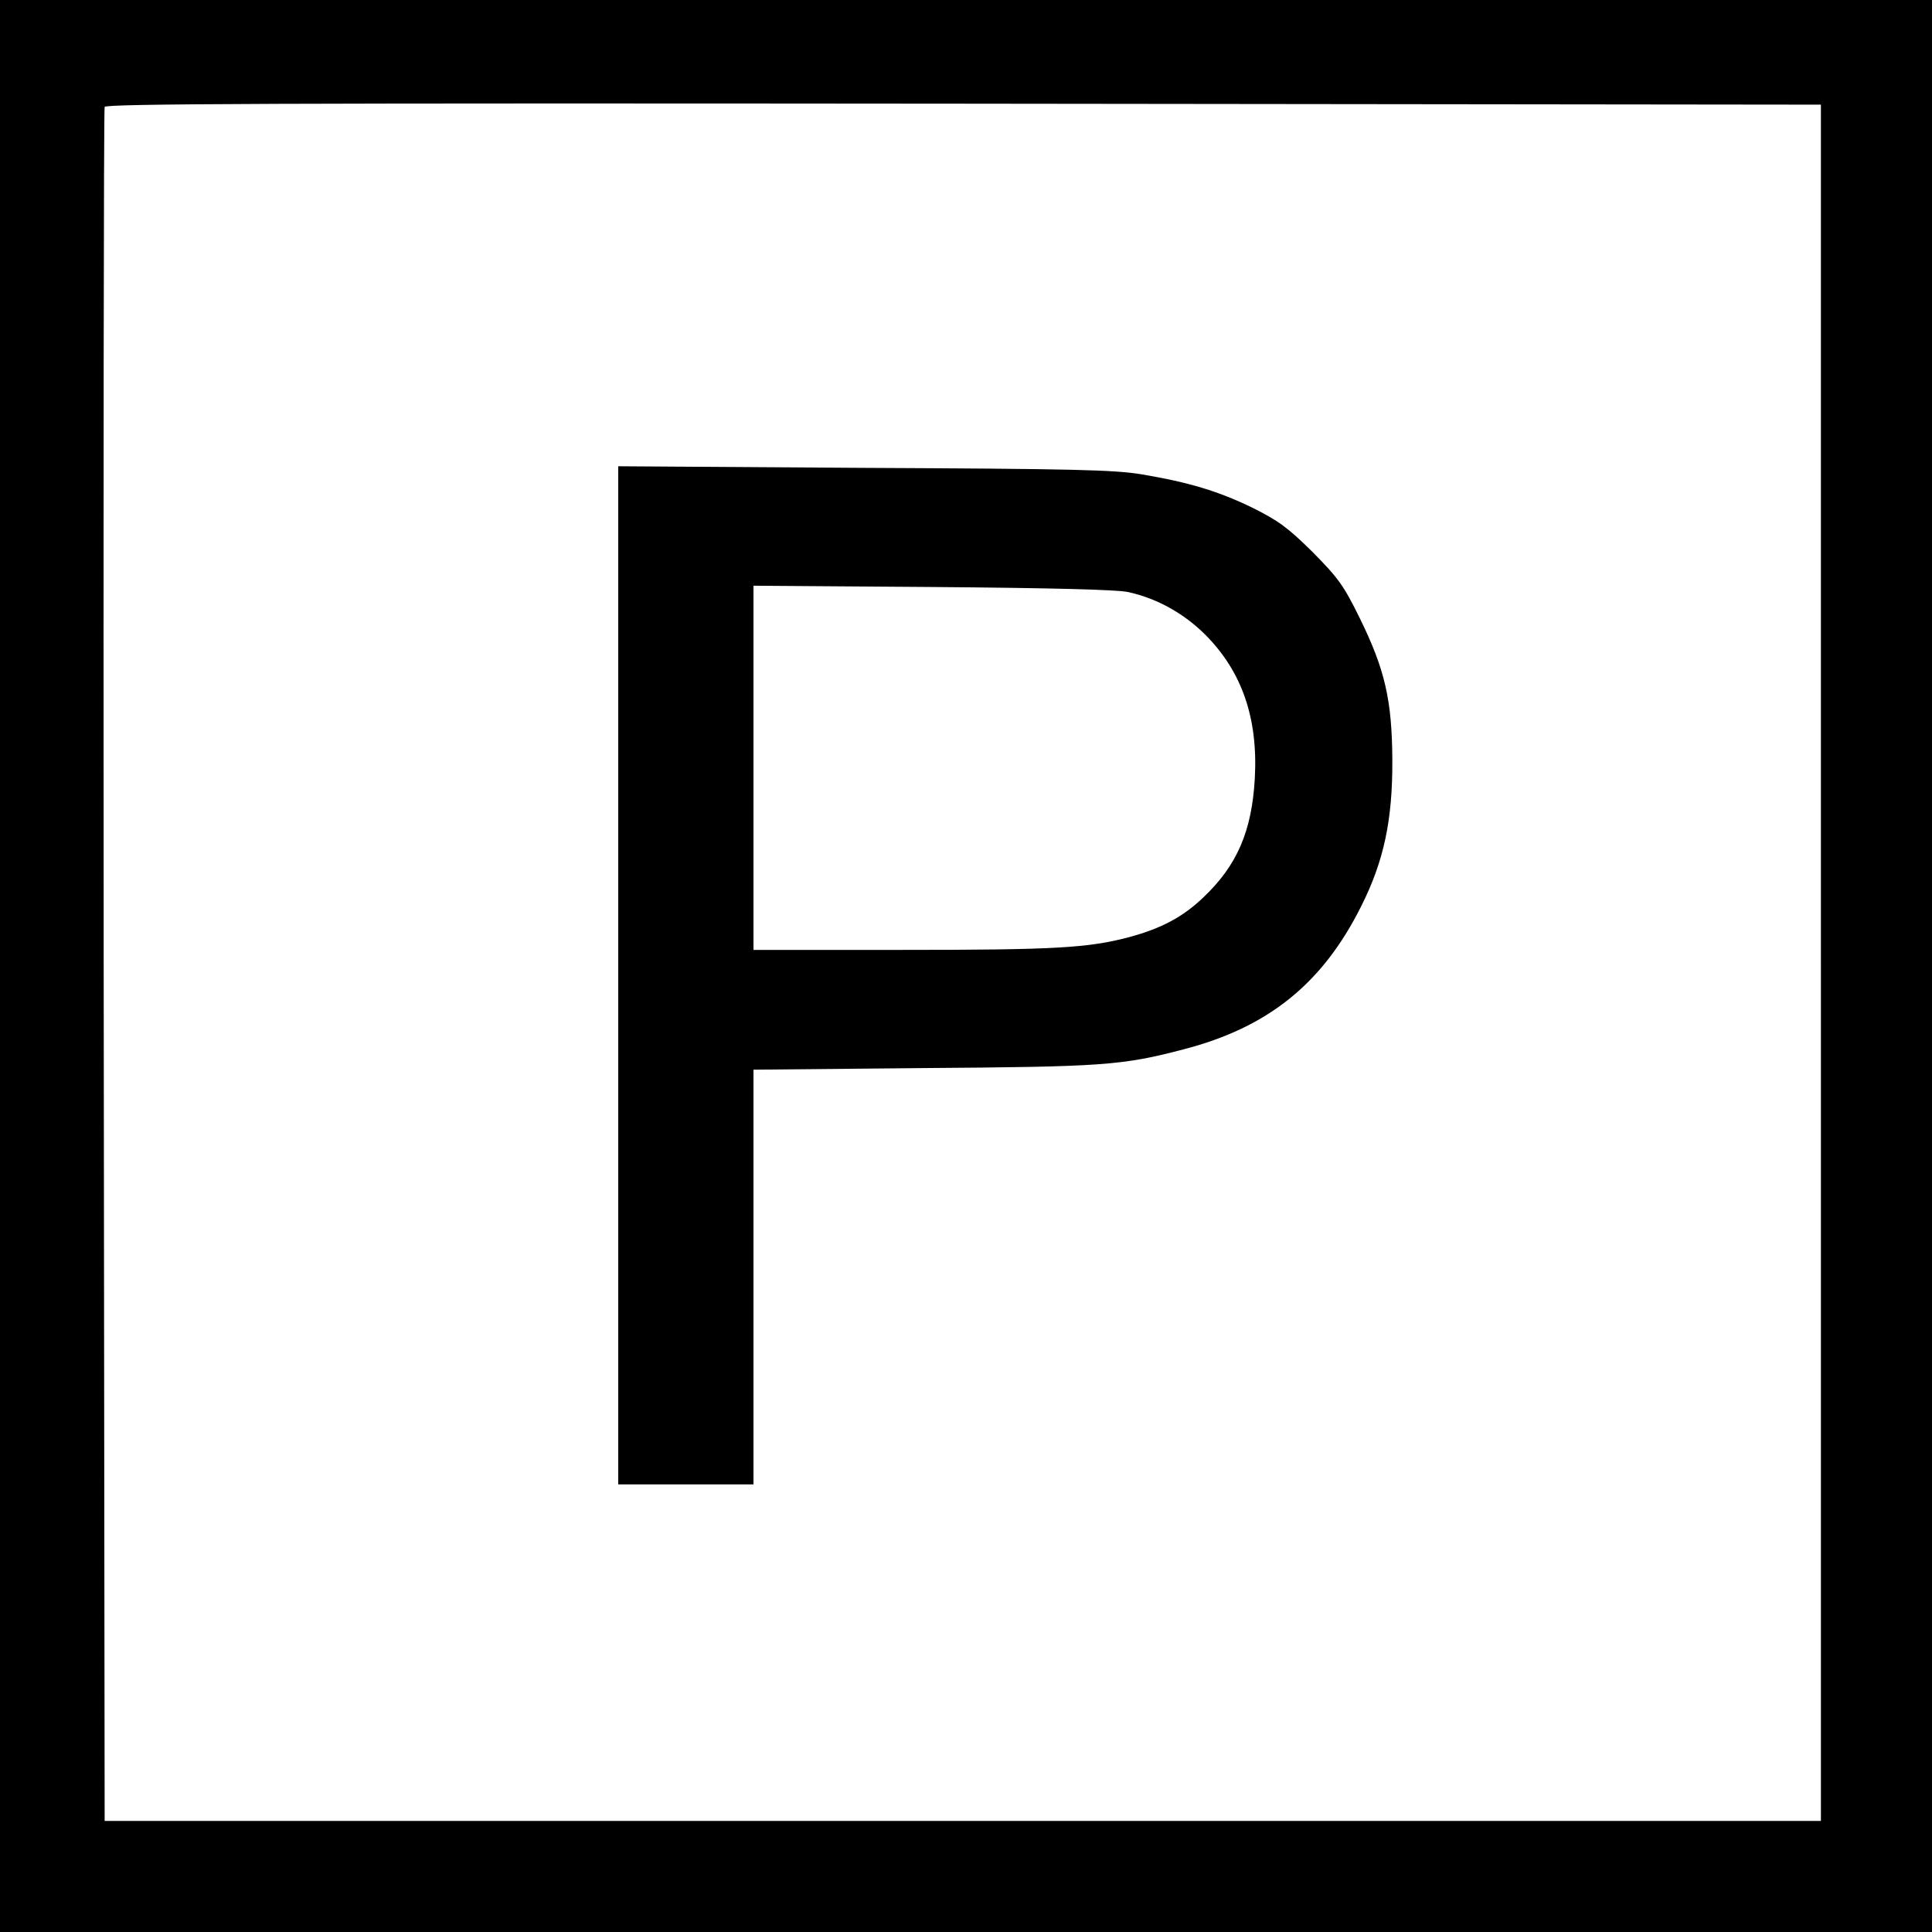
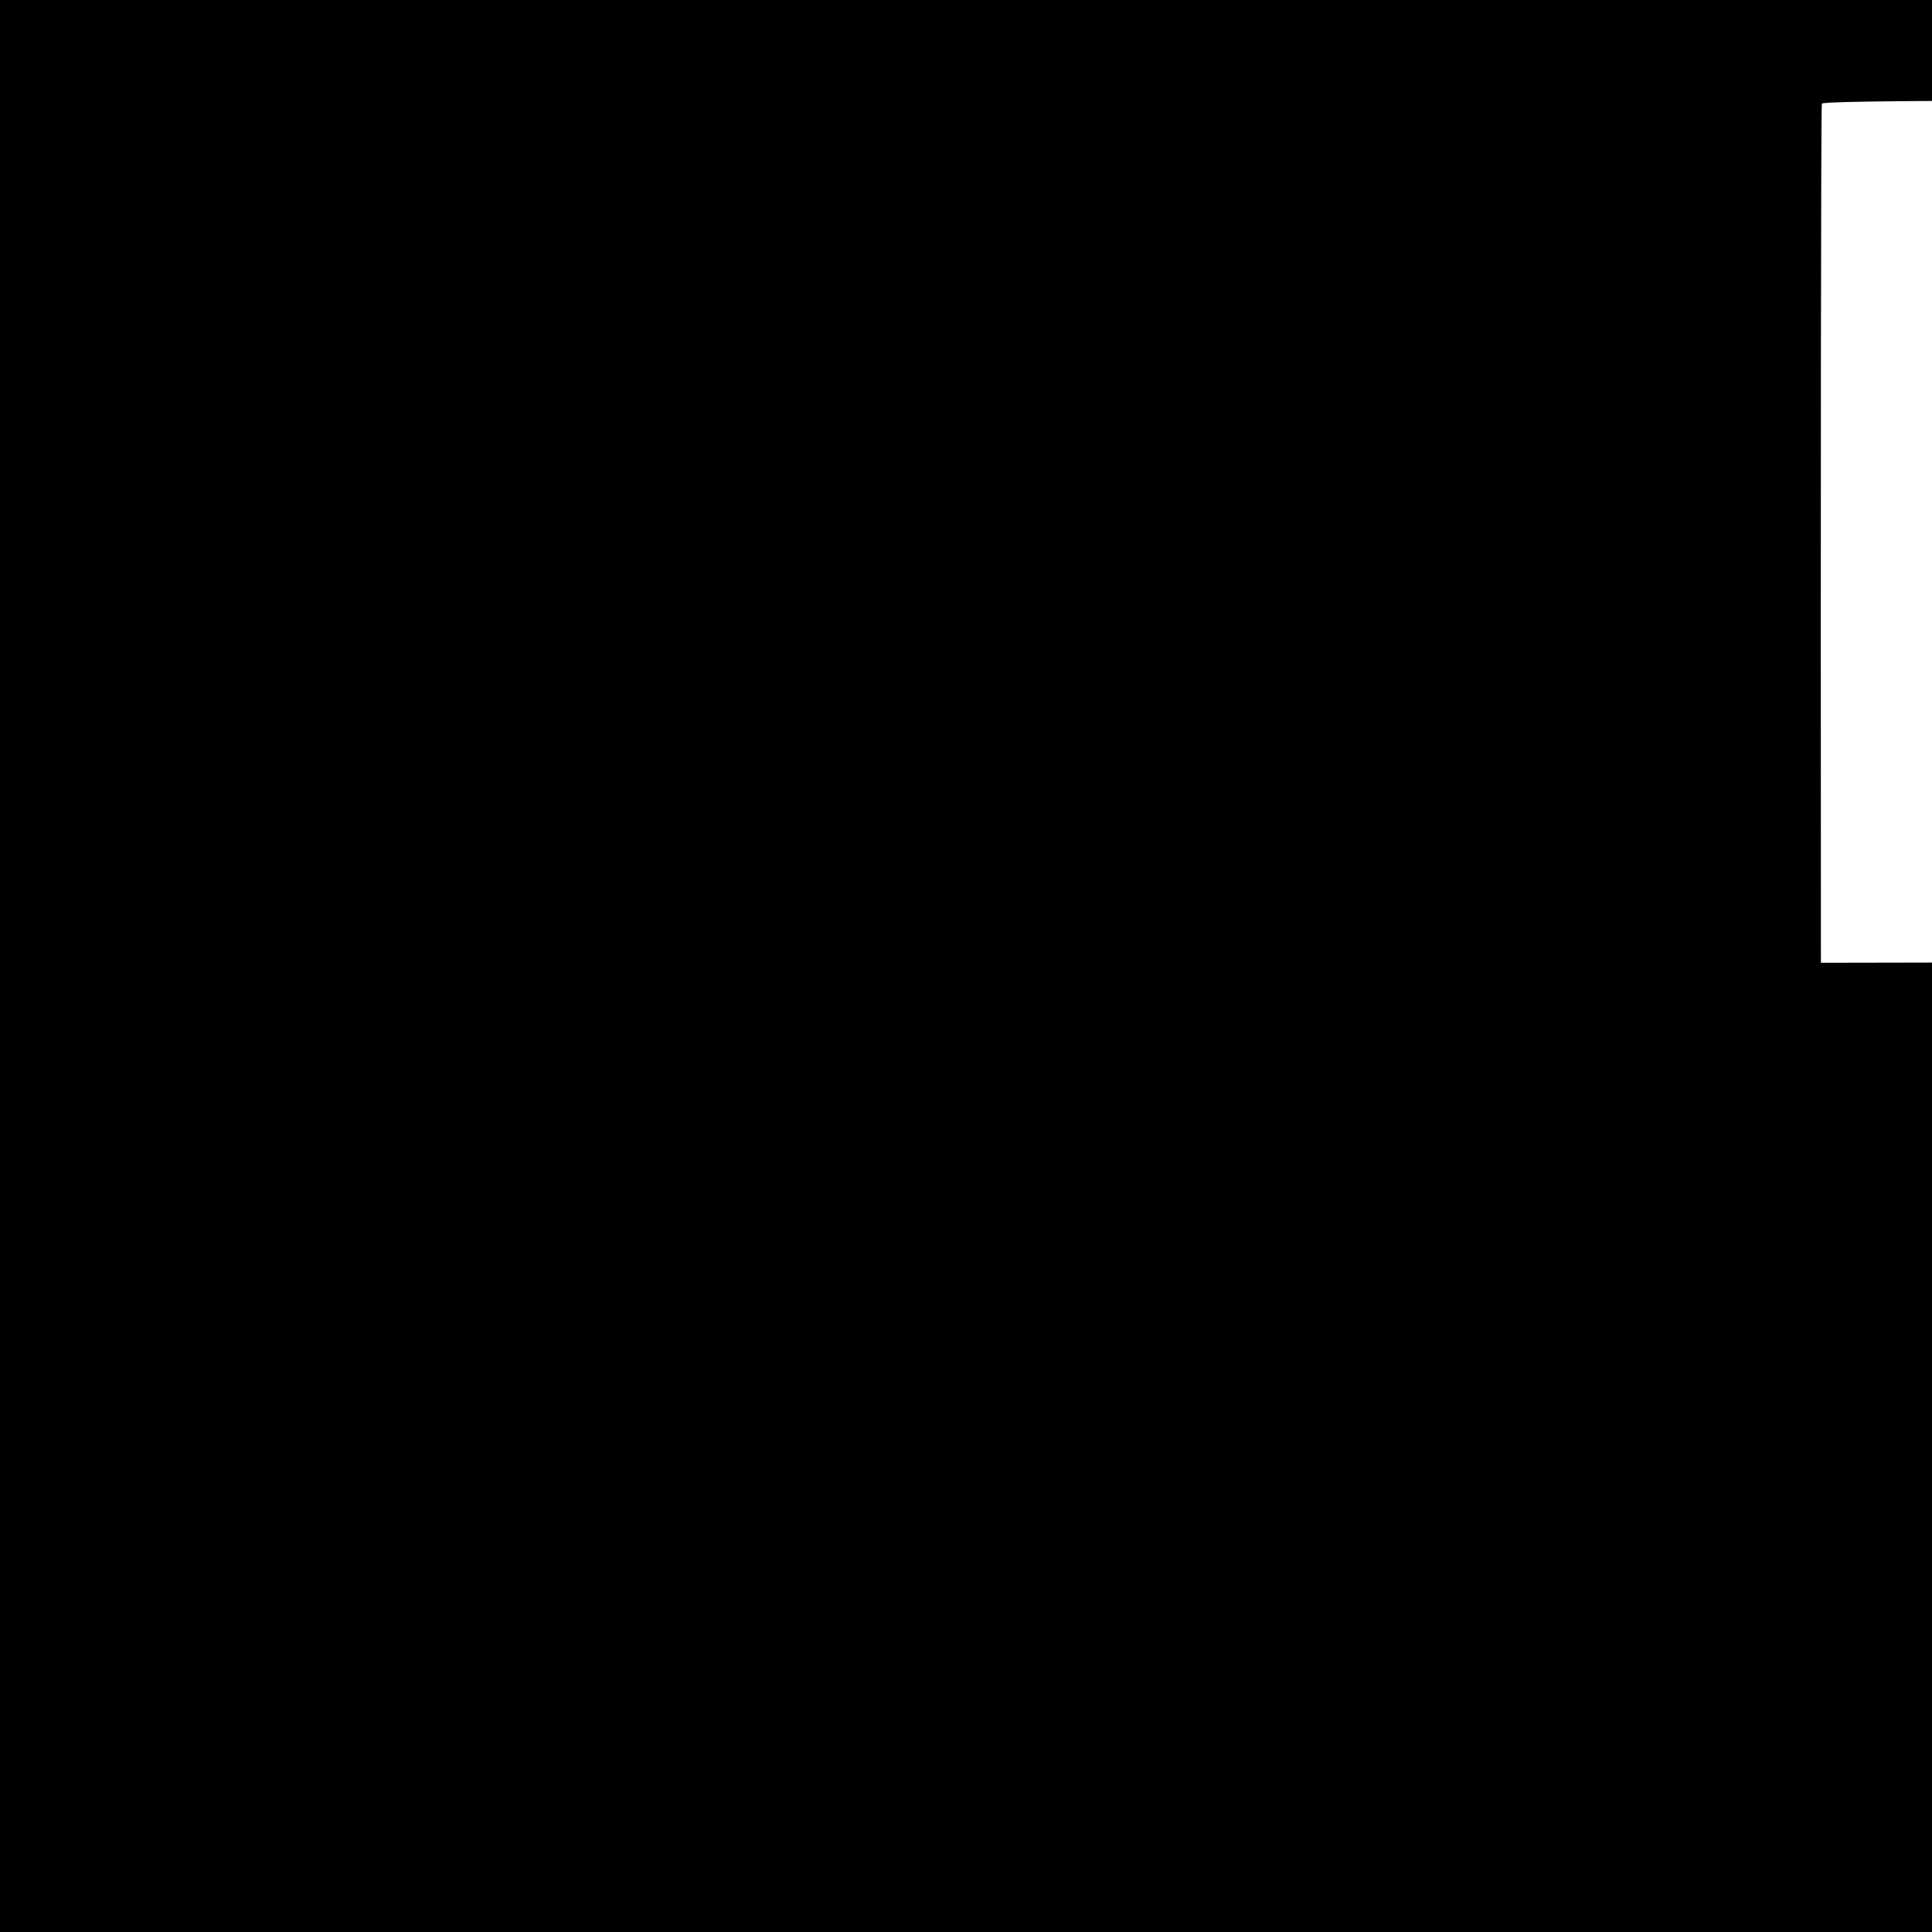
<svg xmlns="http://www.w3.org/2000/svg" version="1.0" width="600pt" height="600pt" viewBox="0 0 600 600" preserveAspectRatio="xMidYMid meet">
  <g transform="translate(0,600) scale(0.1,-0.1)" fill="#000000" stroke="none">
-     <path d="M0 3000 l0 -3000 3000 0 3000 0 0 3000 0 3000 -3000 0 -3000 0 0 -3000z m5655 10 l0 -2665 -2665 0 -2665 0 -3 2655 c-1 1460 0 2661 3 2668 3 10 542 12 2667 10 l2663 -3 0 -2665z" />
-     <path d="M1920 2971 l0 -1581 210 0 210 0 0 644 0 644 528 5 c557 4 616 8 807 58 263 68 432 204 552 444 71 141 98 269 97 455 -1 186 -23 281 -101 440 -50 102 -67 125 -147 206 -77 76 -106 97 -186 137 -105 51 -196 79 -345 104 -86 14 -209 17 -862 20 l-763 5 0 -1581z m1585 1190 c90 -20 173 -67 239 -133 113 -114 163 -258 153 -444 -9 -165 -55 -272 -161 -372 -63 -60 -129 -95 -228 -122 -128 -34 -230 -40 -705 -40 l-463 0 0 566 0 565 558 -4 c367 -3 574 -8 607 -16z" />
+     <path d="M0 3000 l0 -3000 3000 0 3000 0 0 3000 0 3000 -3000 0 -3000 0 0 -3000z m5655 10 c-1 1460 0 2661 3 2668 3 10 542 12 2667 10 l2663 -3 0 -2665z" />
  </g>
</svg>